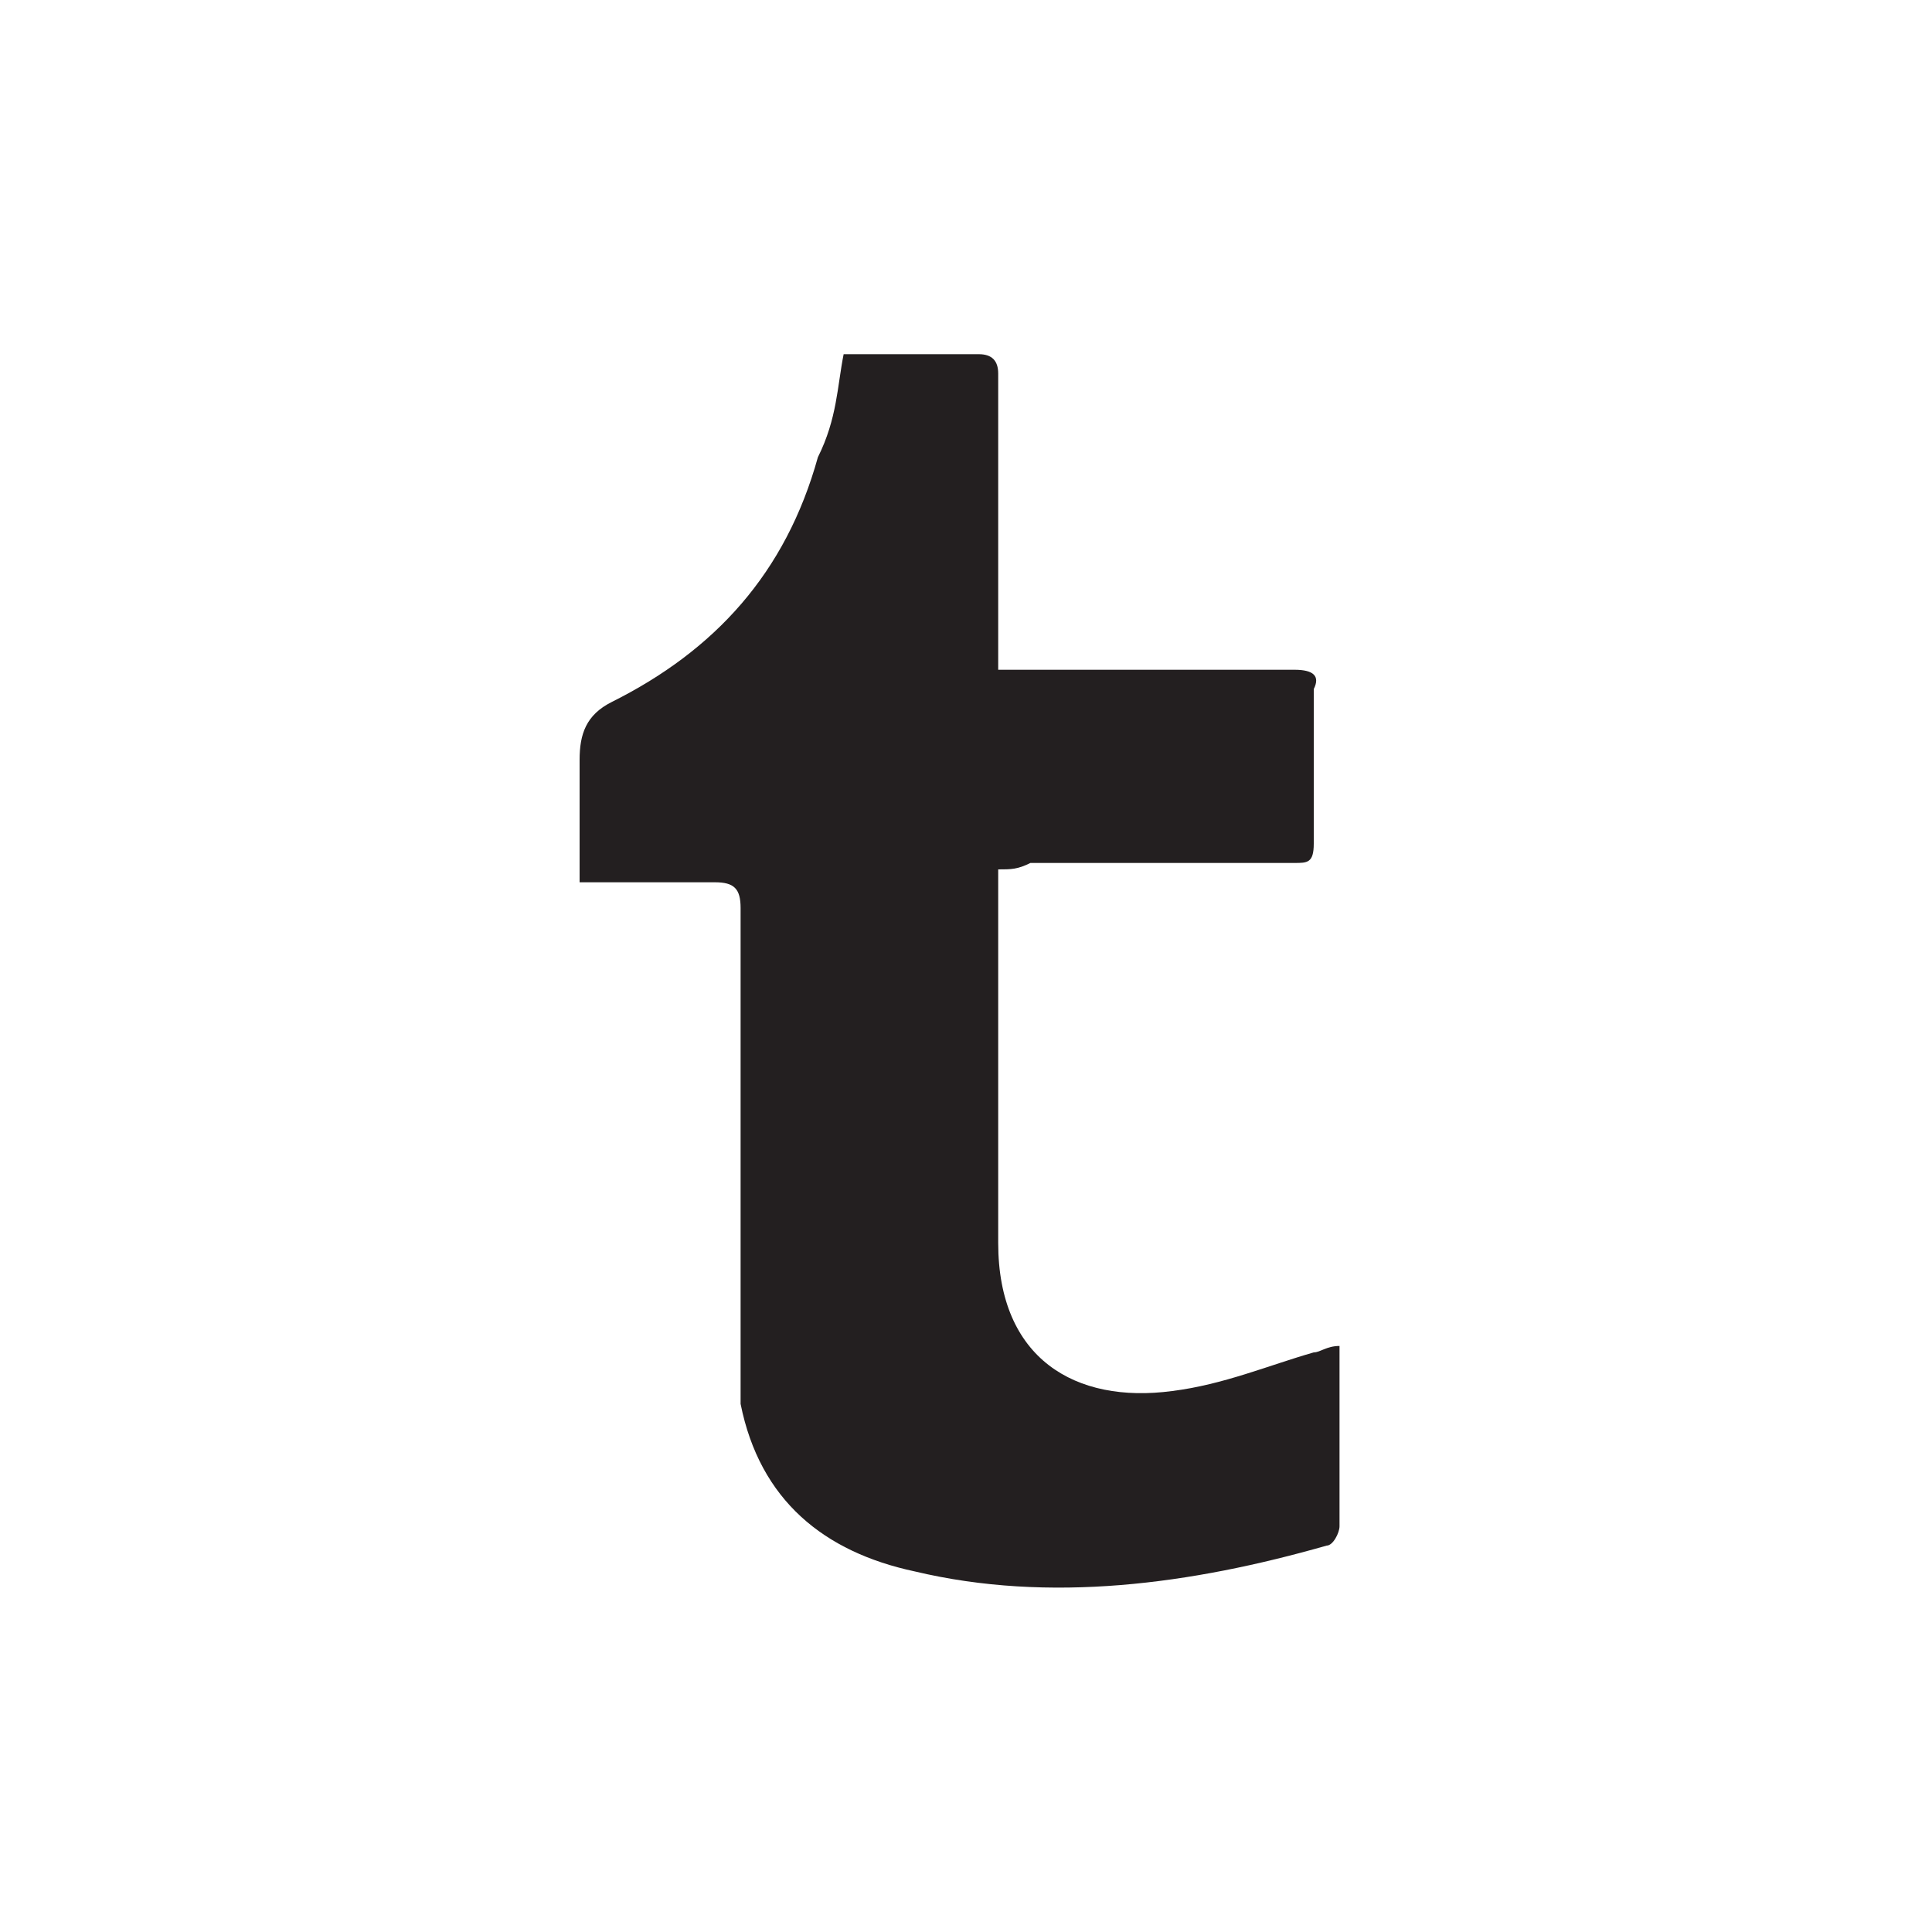
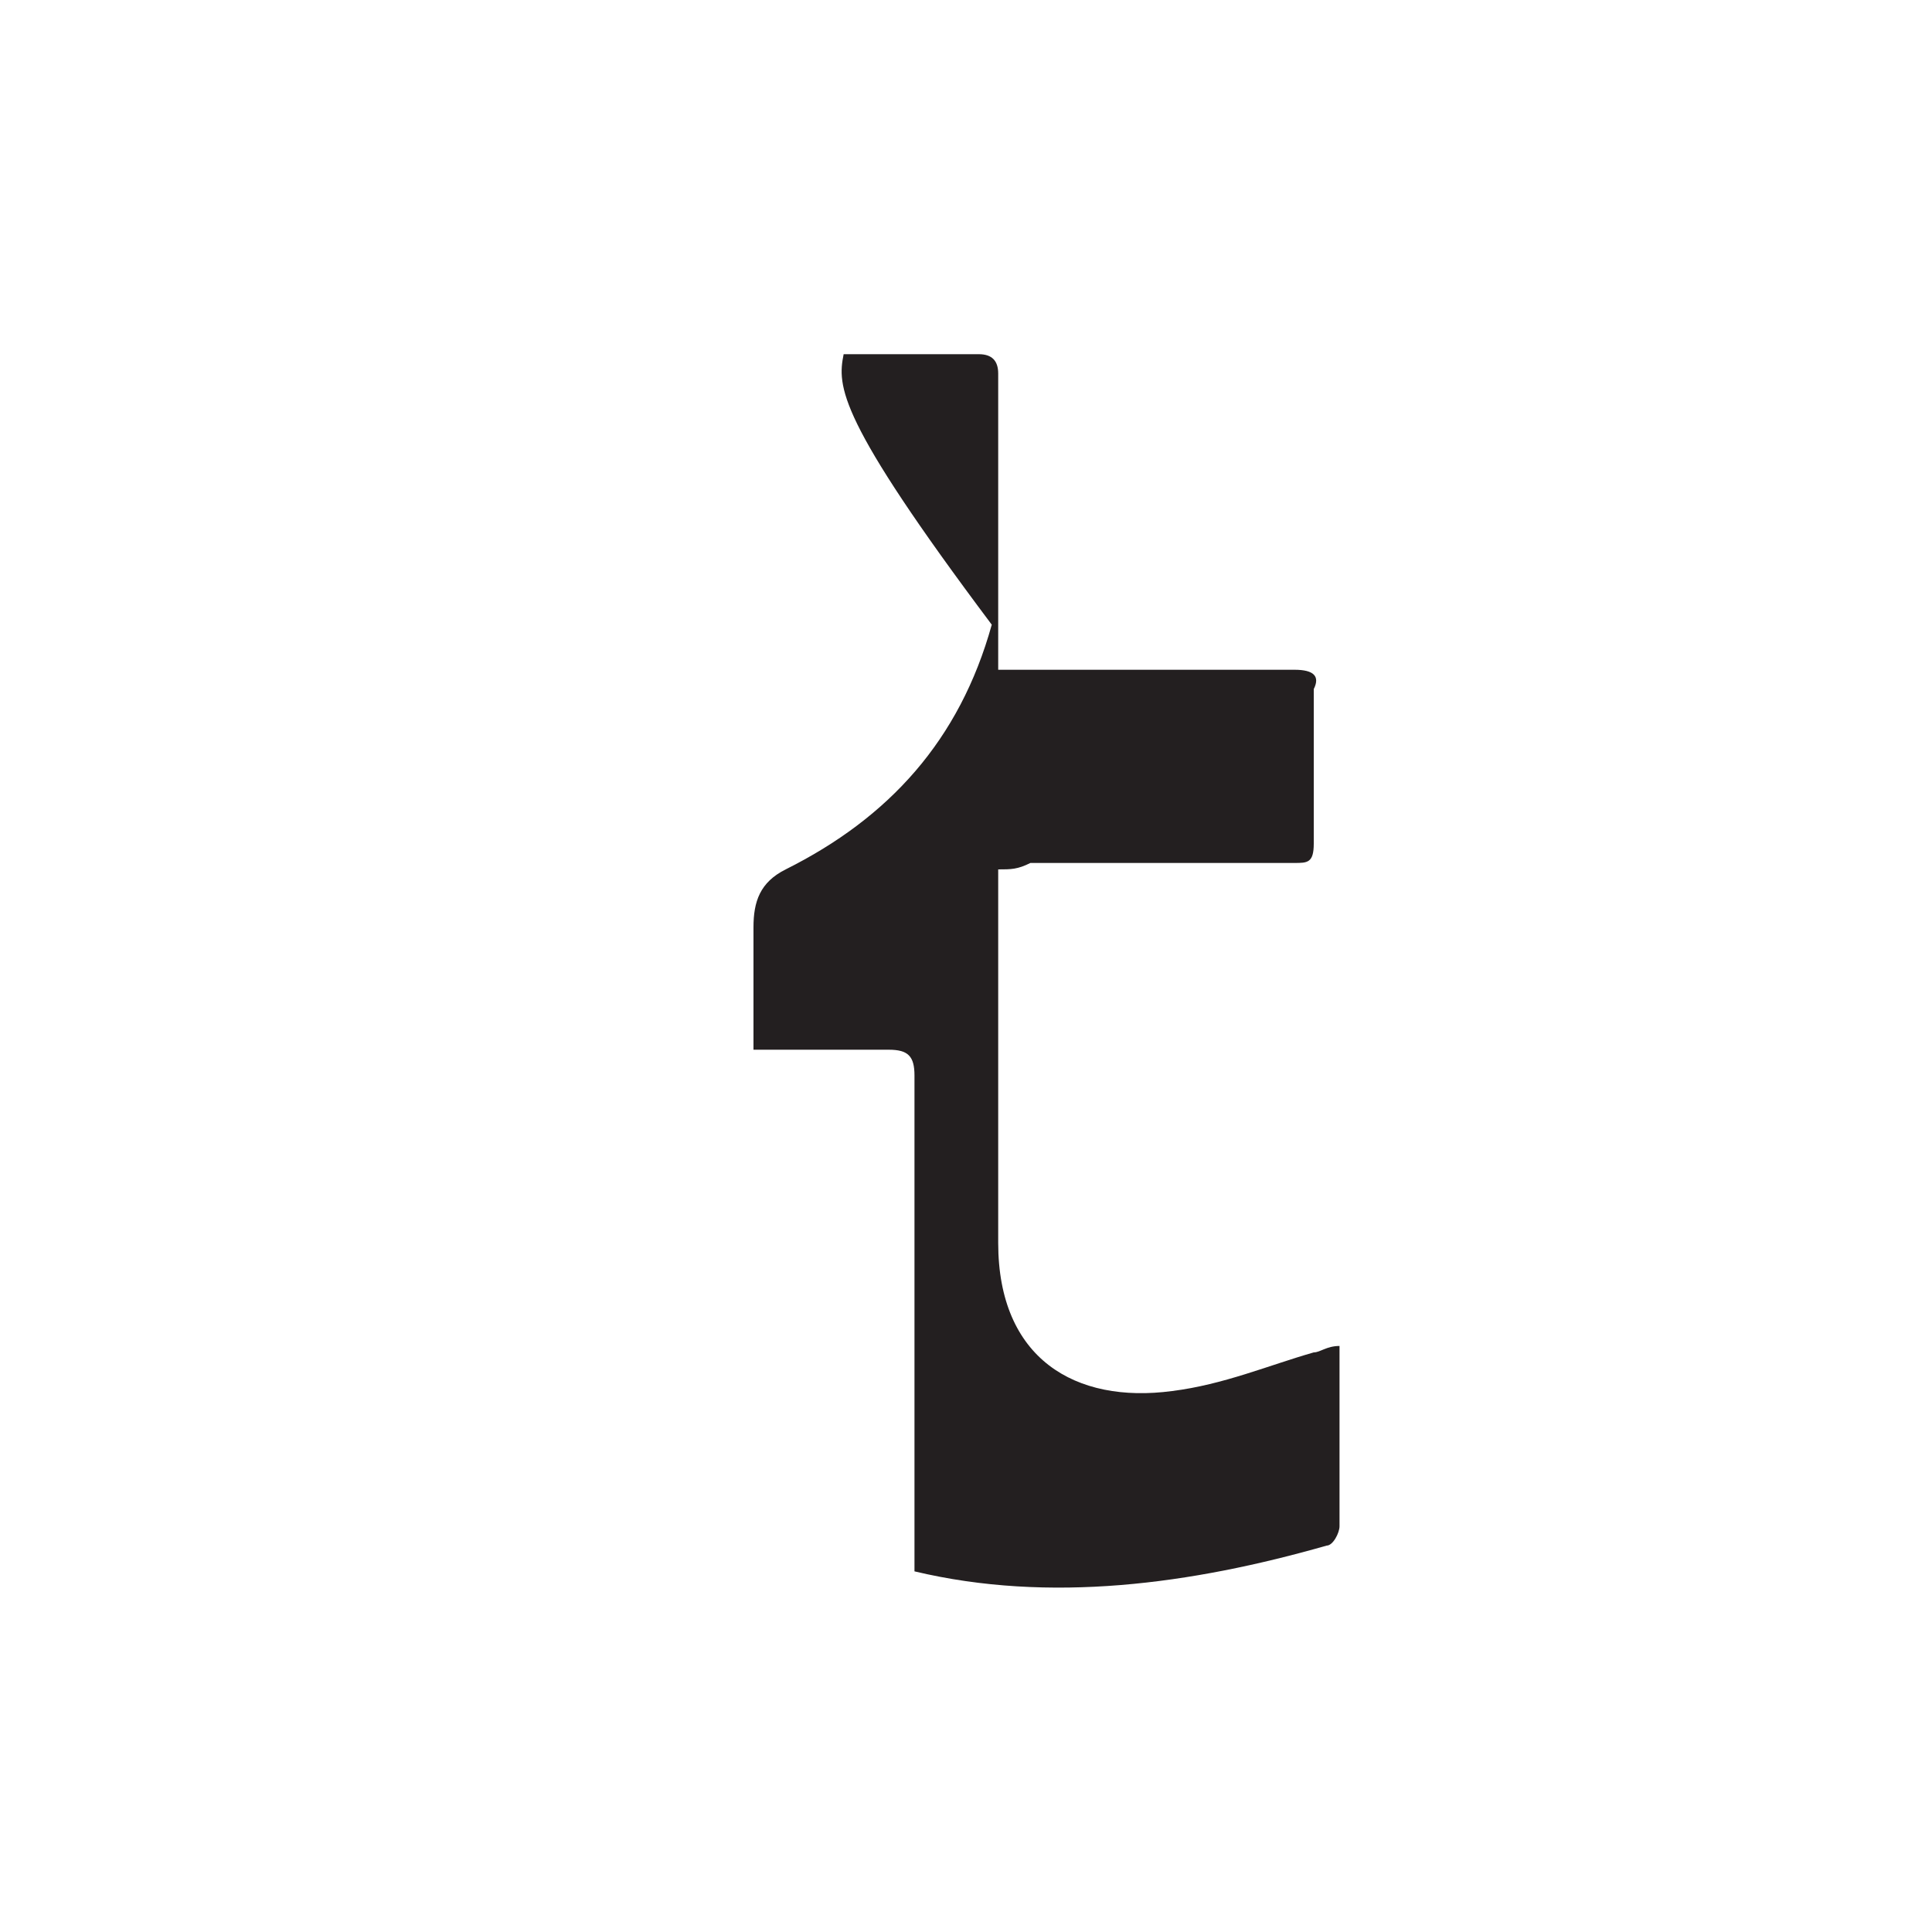
<svg xmlns="http://www.w3.org/2000/svg" version="1.1" id="Layer_1" x="0px" y="0px" viewBox="0 0 30 30" enable-background="new 0 0 30 30" xml:space="preserve">
  <g>
-     <rect x="0" fill="#FFFFFF" width="30" height="30" />
-     <path fill-rule="evenodd" clip-rule="evenodd" fill="#231F20" d="M15.5,13.5c0,0.2,0,0.3,0,0.4c0,1.8,0,3.5,0,5.3c0,0,0,0.1,0,0.1   c0,1.8,1.2,2.5,2.7,2.3c0.8-0.1,1.5-0.4,2.2-0.6c0.1,0,0.2-0.1,0.4-0.1c0,0.1,0,0.2,0,0.3c0,0.8,0,1.6,0,2.5c0,0.1-0.1,0.3-0.2,0.3   c-2.1,0.6-4.3,0.9-6.4,0.4c-1.4-0.3-2.4-1.1-2.7-2.6c0-0.2,0-0.4,0-0.5c0-2.4,0-4.8,0-7.2c0-0.3-0.1-0.4-0.4-0.4   c-0.7,0-1.3,0-2.1,0c0-0.7,0-1.3,0-1.9c0-0.4,0.1-0.7,0.5-0.9c1.6-0.8,2.7-2,3.2-3.8C13,6.5,13,6,13.1,5.5c0.1,0,0.3,0,0.4,0   c0.6,0,1.1,0,1.7,0c0.2,0,0.3,0.1,0.3,0.3c0,1.4,0,2.8,0,4.2c0,0.1,0,0.2,0,0.4c0.2,0,0.5,0,0.7,0c1.3,0,2.6,0,3.9,0   c0.3,0,0.4,0.1,0.3,0.3c0,0.8,0,1.6,0,2.4c0,0.3-0.1,0.3-0.3,0.3c-1.4,0-2.8,0-4.1,0C15.8,13.5,15.7,13.5,15.5,13.5z" />
+     <path fill-rule="evenodd" clip-rule="evenodd" fill="#231F20" d="M15.5,13.5c0,0.2,0,0.3,0,0.4c0,1.8,0,3.5,0,5.3c0,0,0,0.1,0,0.1   c0,1.8,1.2,2.5,2.7,2.3c0.8-0.1,1.5-0.4,2.2-0.6c0.1,0,0.2-0.1,0.4-0.1c0,0.1,0,0.2,0,0.3c0,0.8,0,1.6,0,2.5c0,0.1-0.1,0.3-0.2,0.3   c-2.1,0.6-4.3,0.9-6.4,0.4c0-0.2,0-0.4,0-0.5c0-2.4,0-4.8,0-7.2c0-0.3-0.1-0.4-0.4-0.4   c-0.7,0-1.3,0-2.1,0c0-0.7,0-1.3,0-1.9c0-0.4,0.1-0.7,0.5-0.9c1.6-0.8,2.7-2,3.2-3.8C13,6.5,13,6,13.1,5.5c0.1,0,0.3,0,0.4,0   c0.6,0,1.1,0,1.7,0c0.2,0,0.3,0.1,0.3,0.3c0,1.4,0,2.8,0,4.2c0,0.1,0,0.2,0,0.4c0.2,0,0.5,0,0.7,0c1.3,0,2.6,0,3.9,0   c0.3,0,0.4,0.1,0.3,0.3c0,0.8,0,1.6,0,2.4c0,0.3-0.1,0.3-0.3,0.3c-1.4,0-2.8,0-4.1,0C15.8,13.5,15.7,13.5,15.5,13.5z" />
  </g>
</svg>